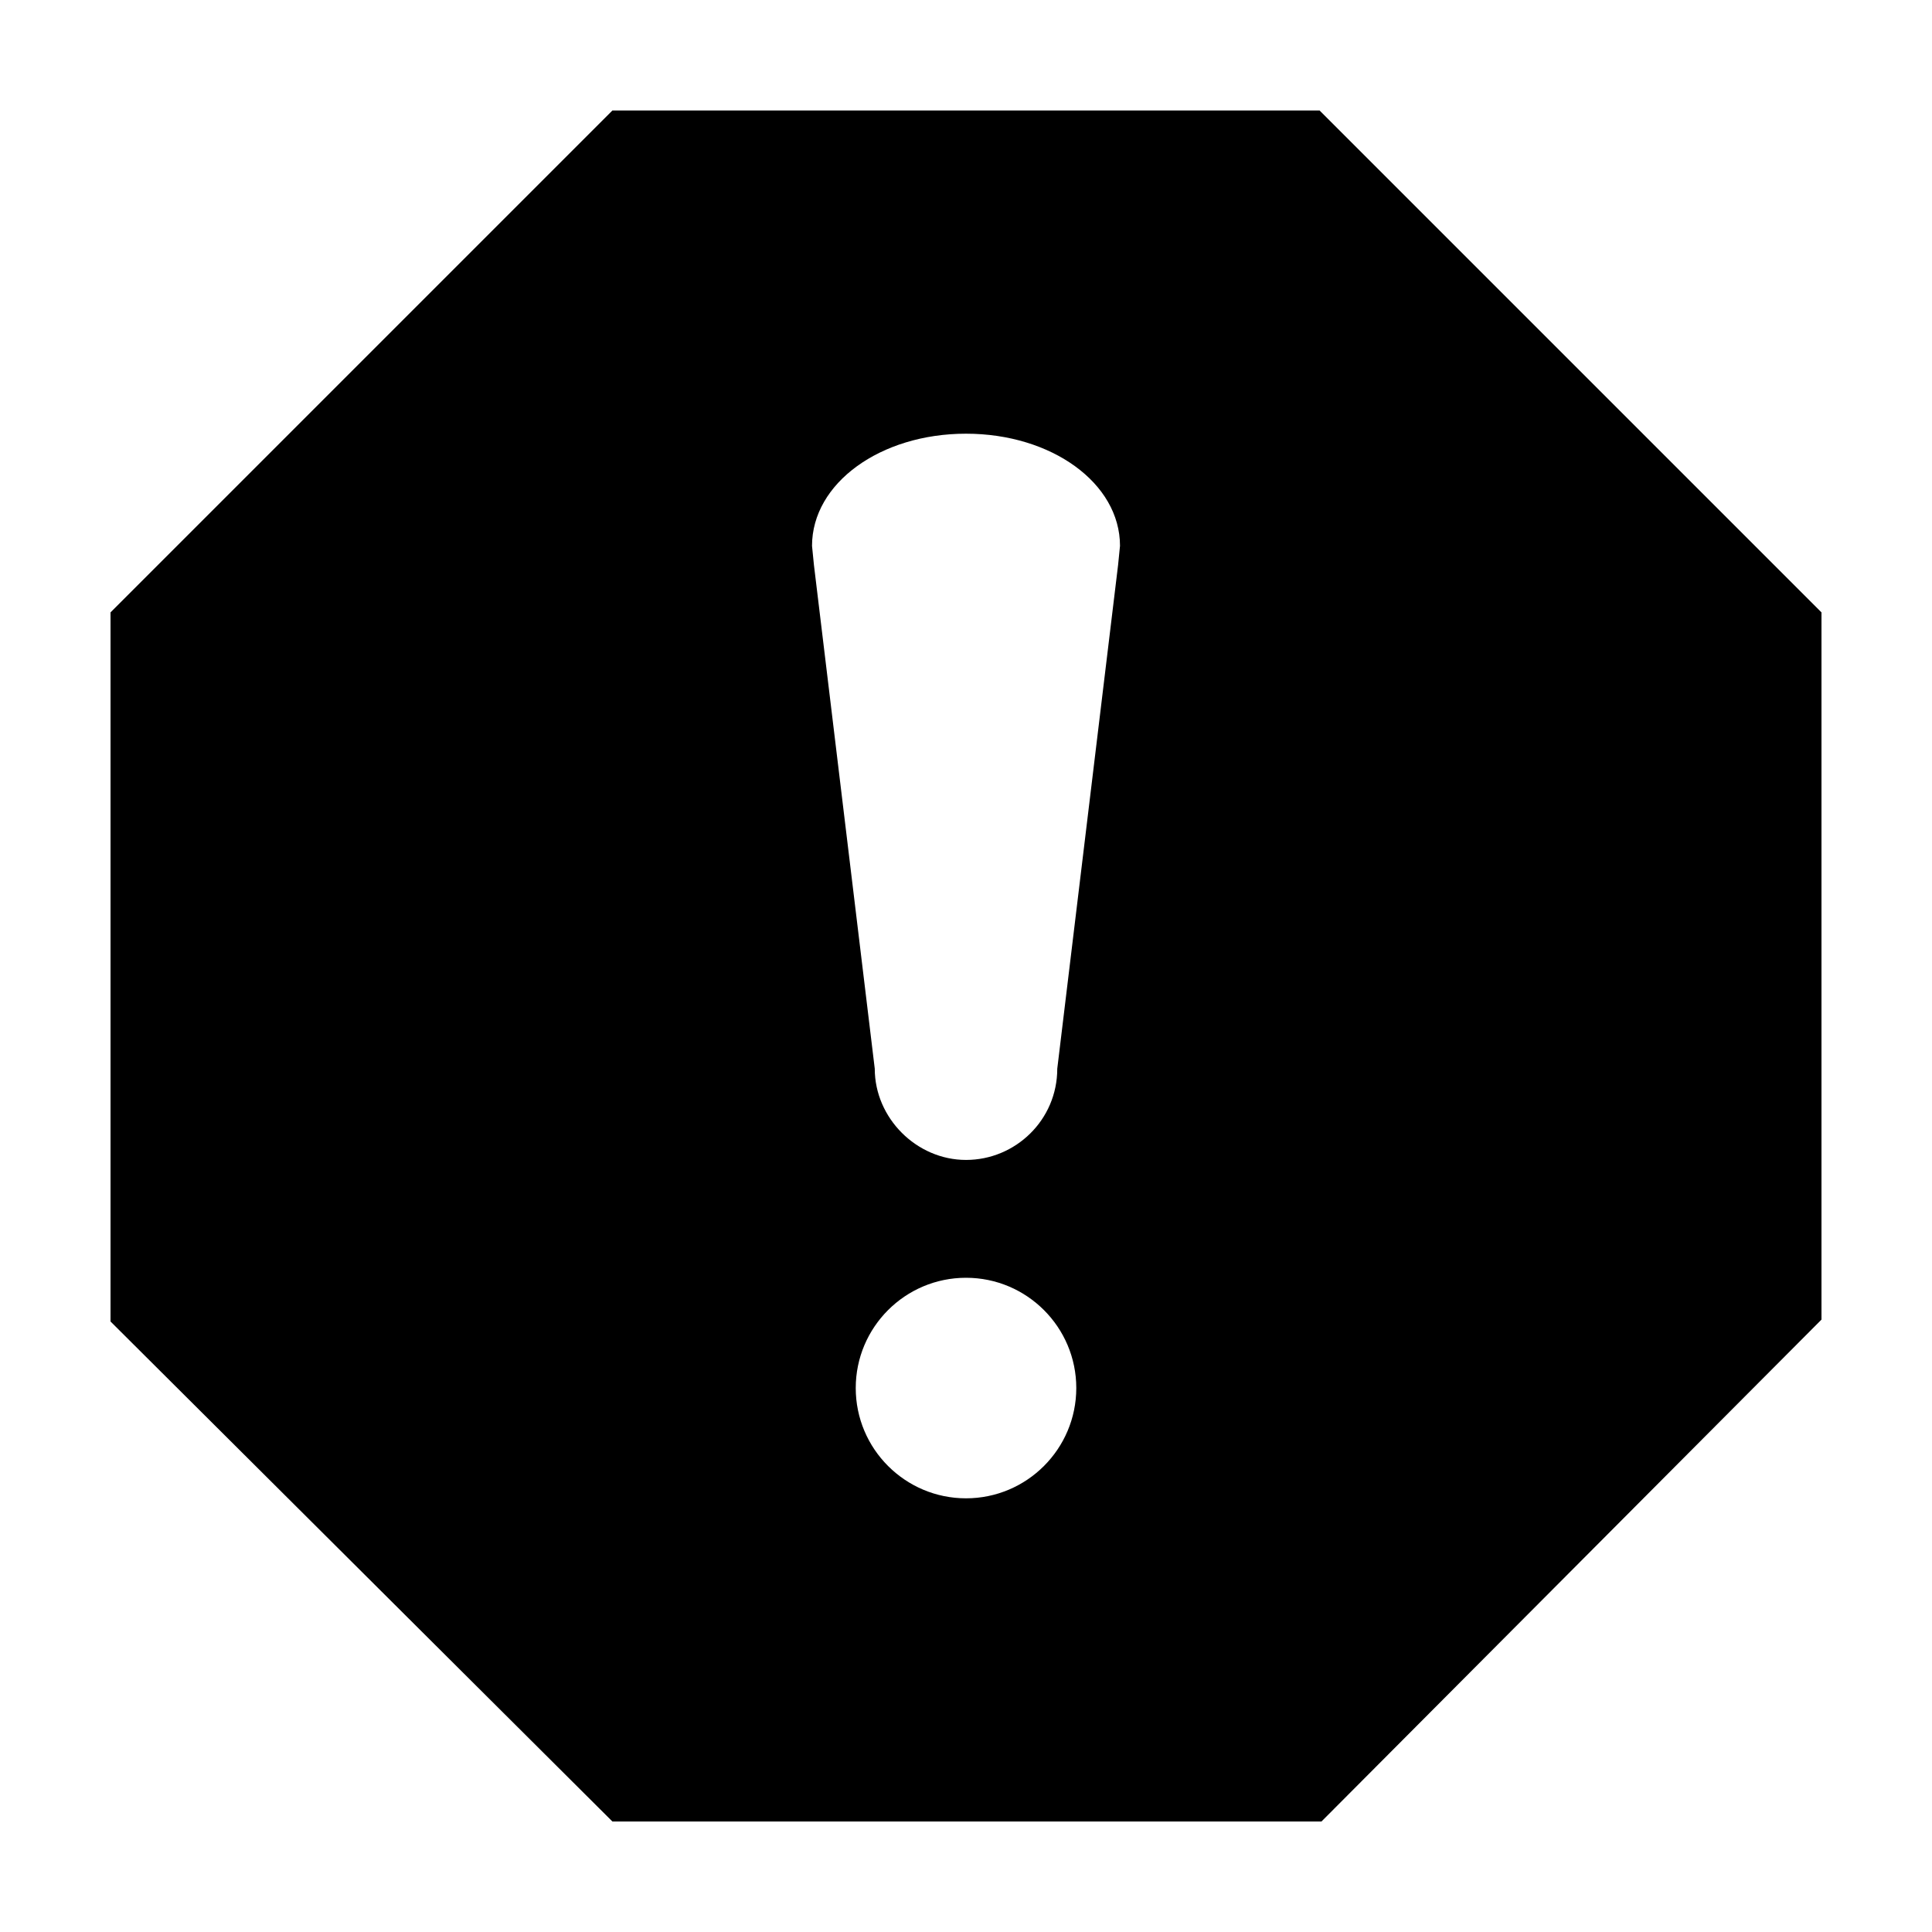
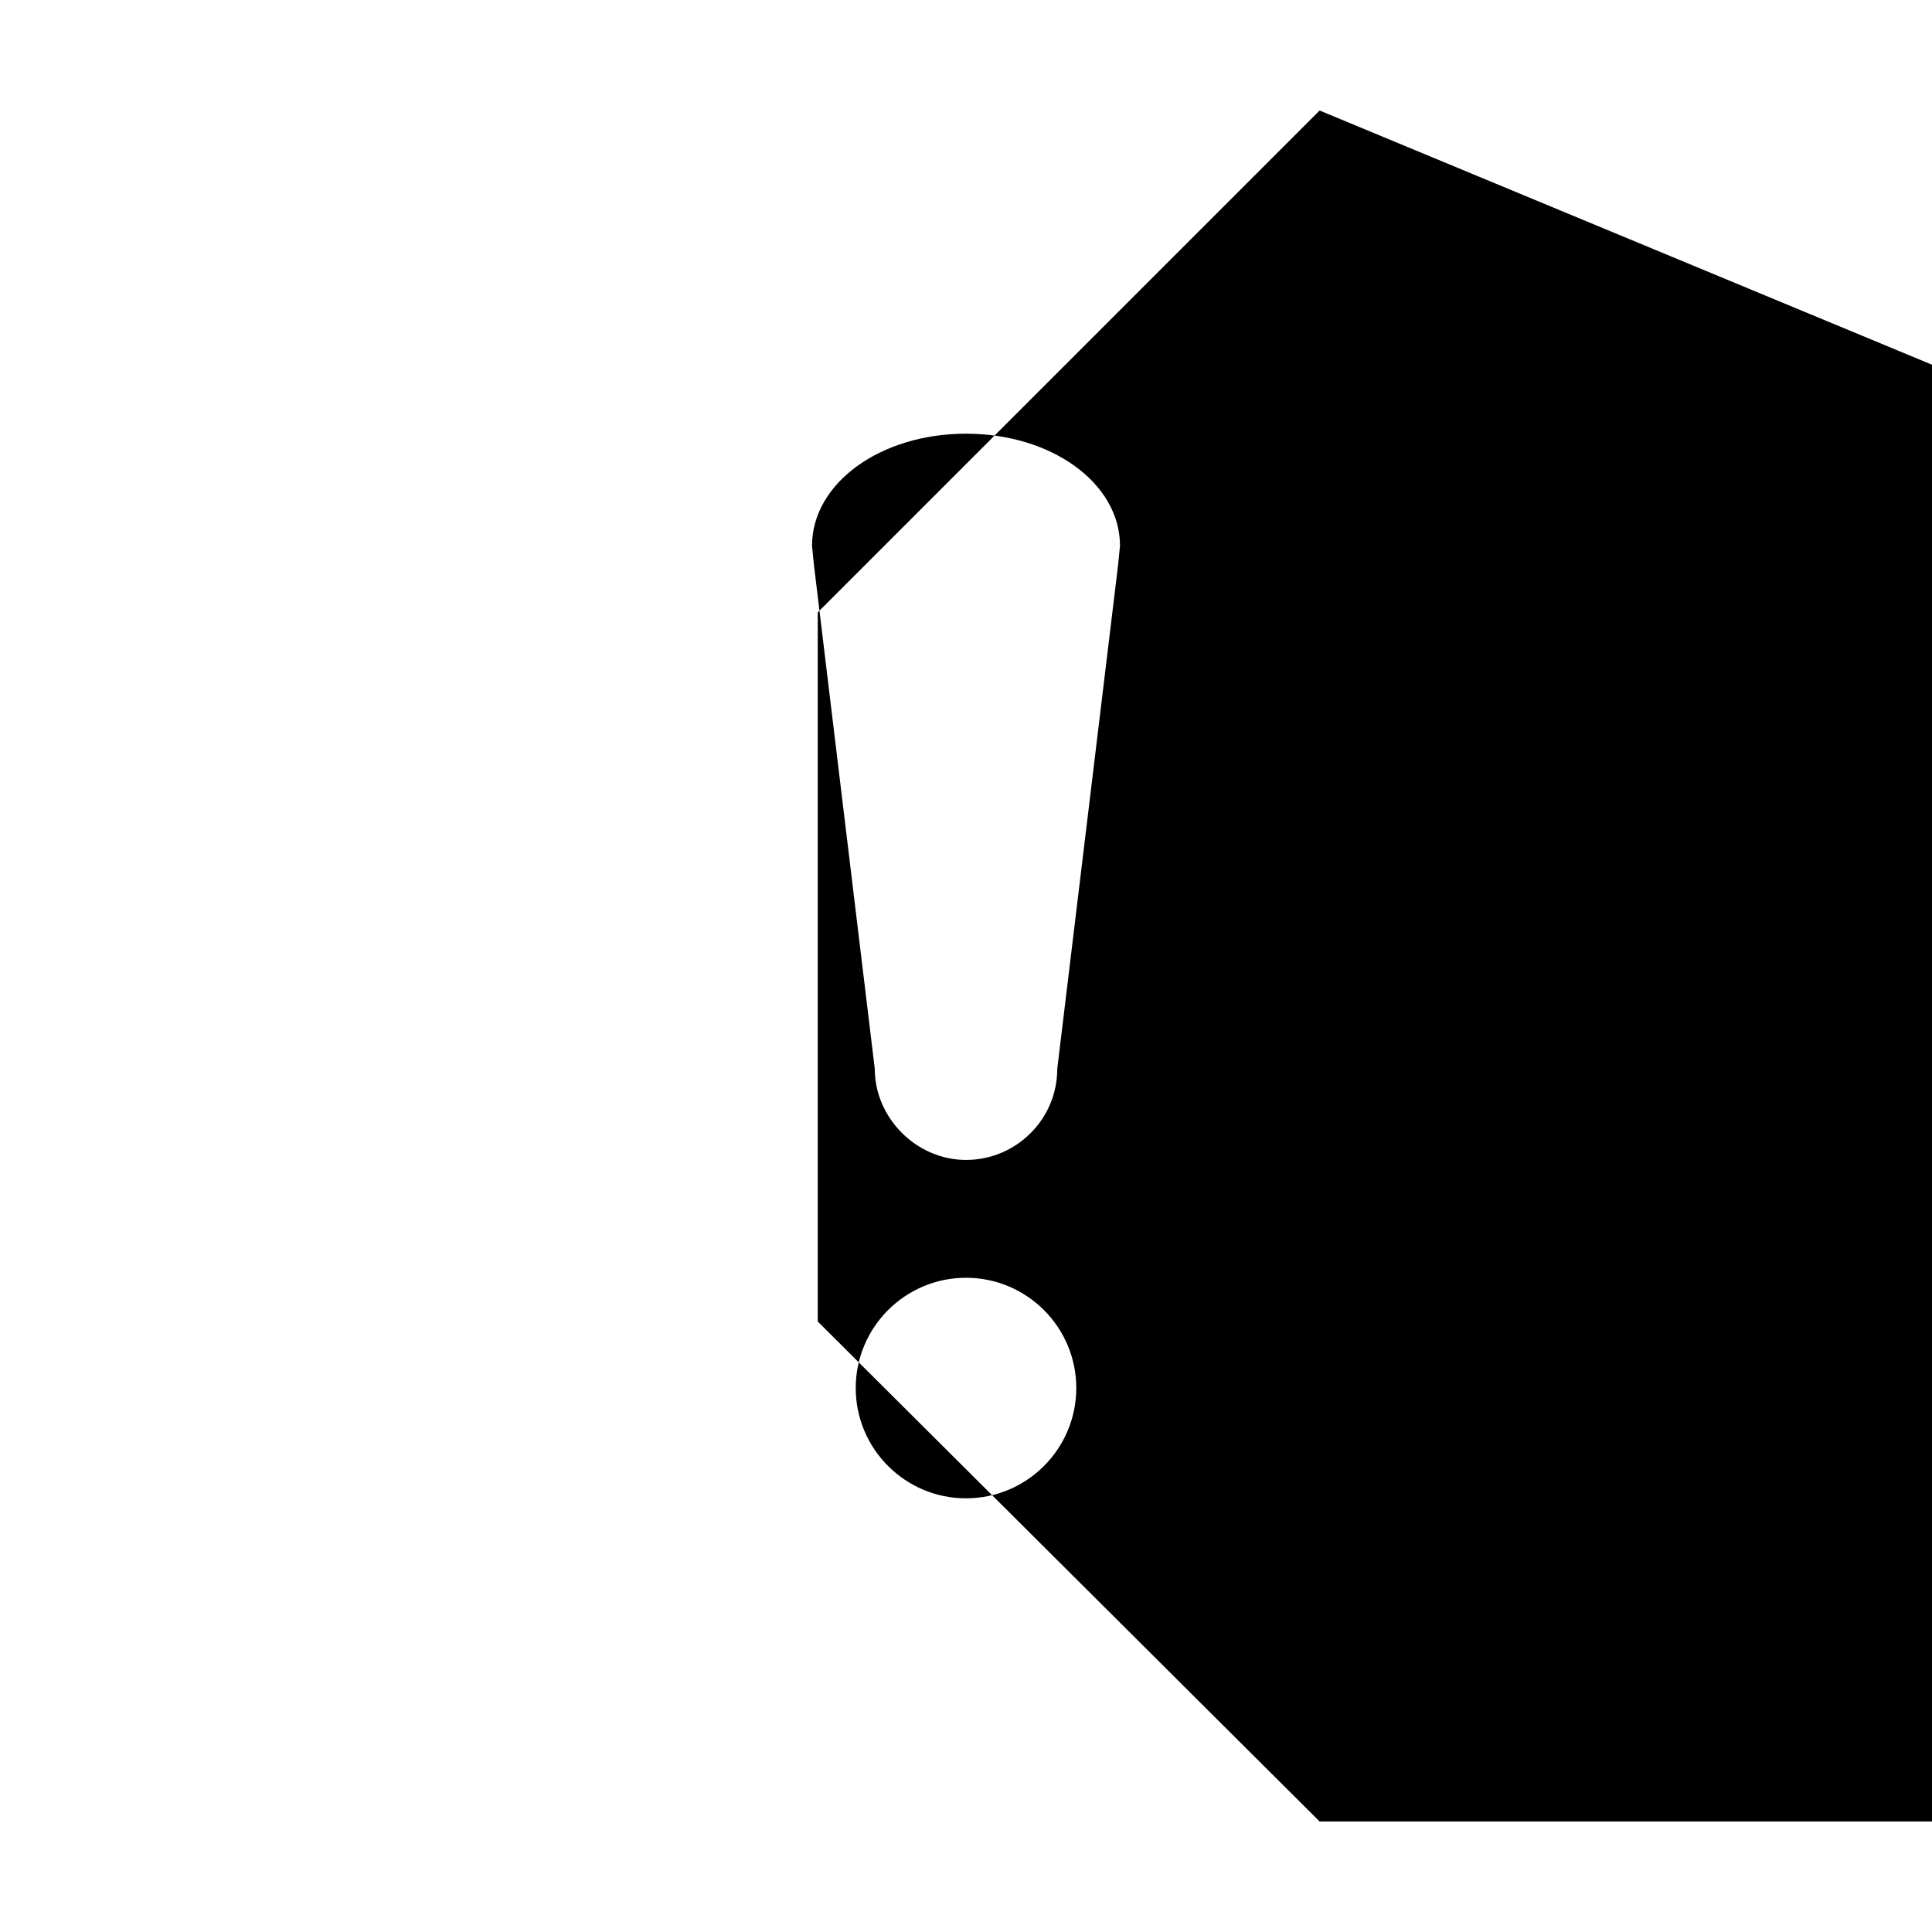
<svg xmlns="http://www.w3.org/2000/svg" fill="#000000" width="800px" height="800px" version="1.1" viewBox="144 144 512 512">
-   <path d="m493.71 173.29h-187.42l-133 133v187.92l133 132.5h187.92l132.5-133v-187.42zm-93.707 367.78c-16.121 0-29.223-13.098-29.223-29.223 0-16.121 13.098-29.223 29.223-29.223 16.121 0 29.223 13.098 29.223 29.223-0.004 16.121-13.102 29.223-29.223 29.223zm40.305-247.37-16.121 133.51c0 13.602-11.082 24.184-24.184 24.184-13.098 0-24.184-11.082-24.184-24.184l-16.121-133.51-0.504-5.039c0-16.625 18.137-29.727 40.809-29.727s40.809 13.098 40.809 29.727z" />
+   <path d="m493.71 173.29l-133 133v187.92l133 132.5h187.92l132.5-133v-187.42zm-93.707 367.78c-16.121 0-29.223-13.098-29.223-29.223 0-16.121 13.098-29.223 29.223-29.223 16.121 0 29.223 13.098 29.223 29.223-0.004 16.121-13.102 29.223-29.223 29.223zm40.305-247.37-16.121 133.51c0 13.602-11.082 24.184-24.184 24.184-13.098 0-24.184-11.082-24.184-24.184l-16.121-133.51-0.504-5.039c0-16.625 18.137-29.727 40.809-29.727s40.809 13.098 40.809 29.727z" />
</svg>